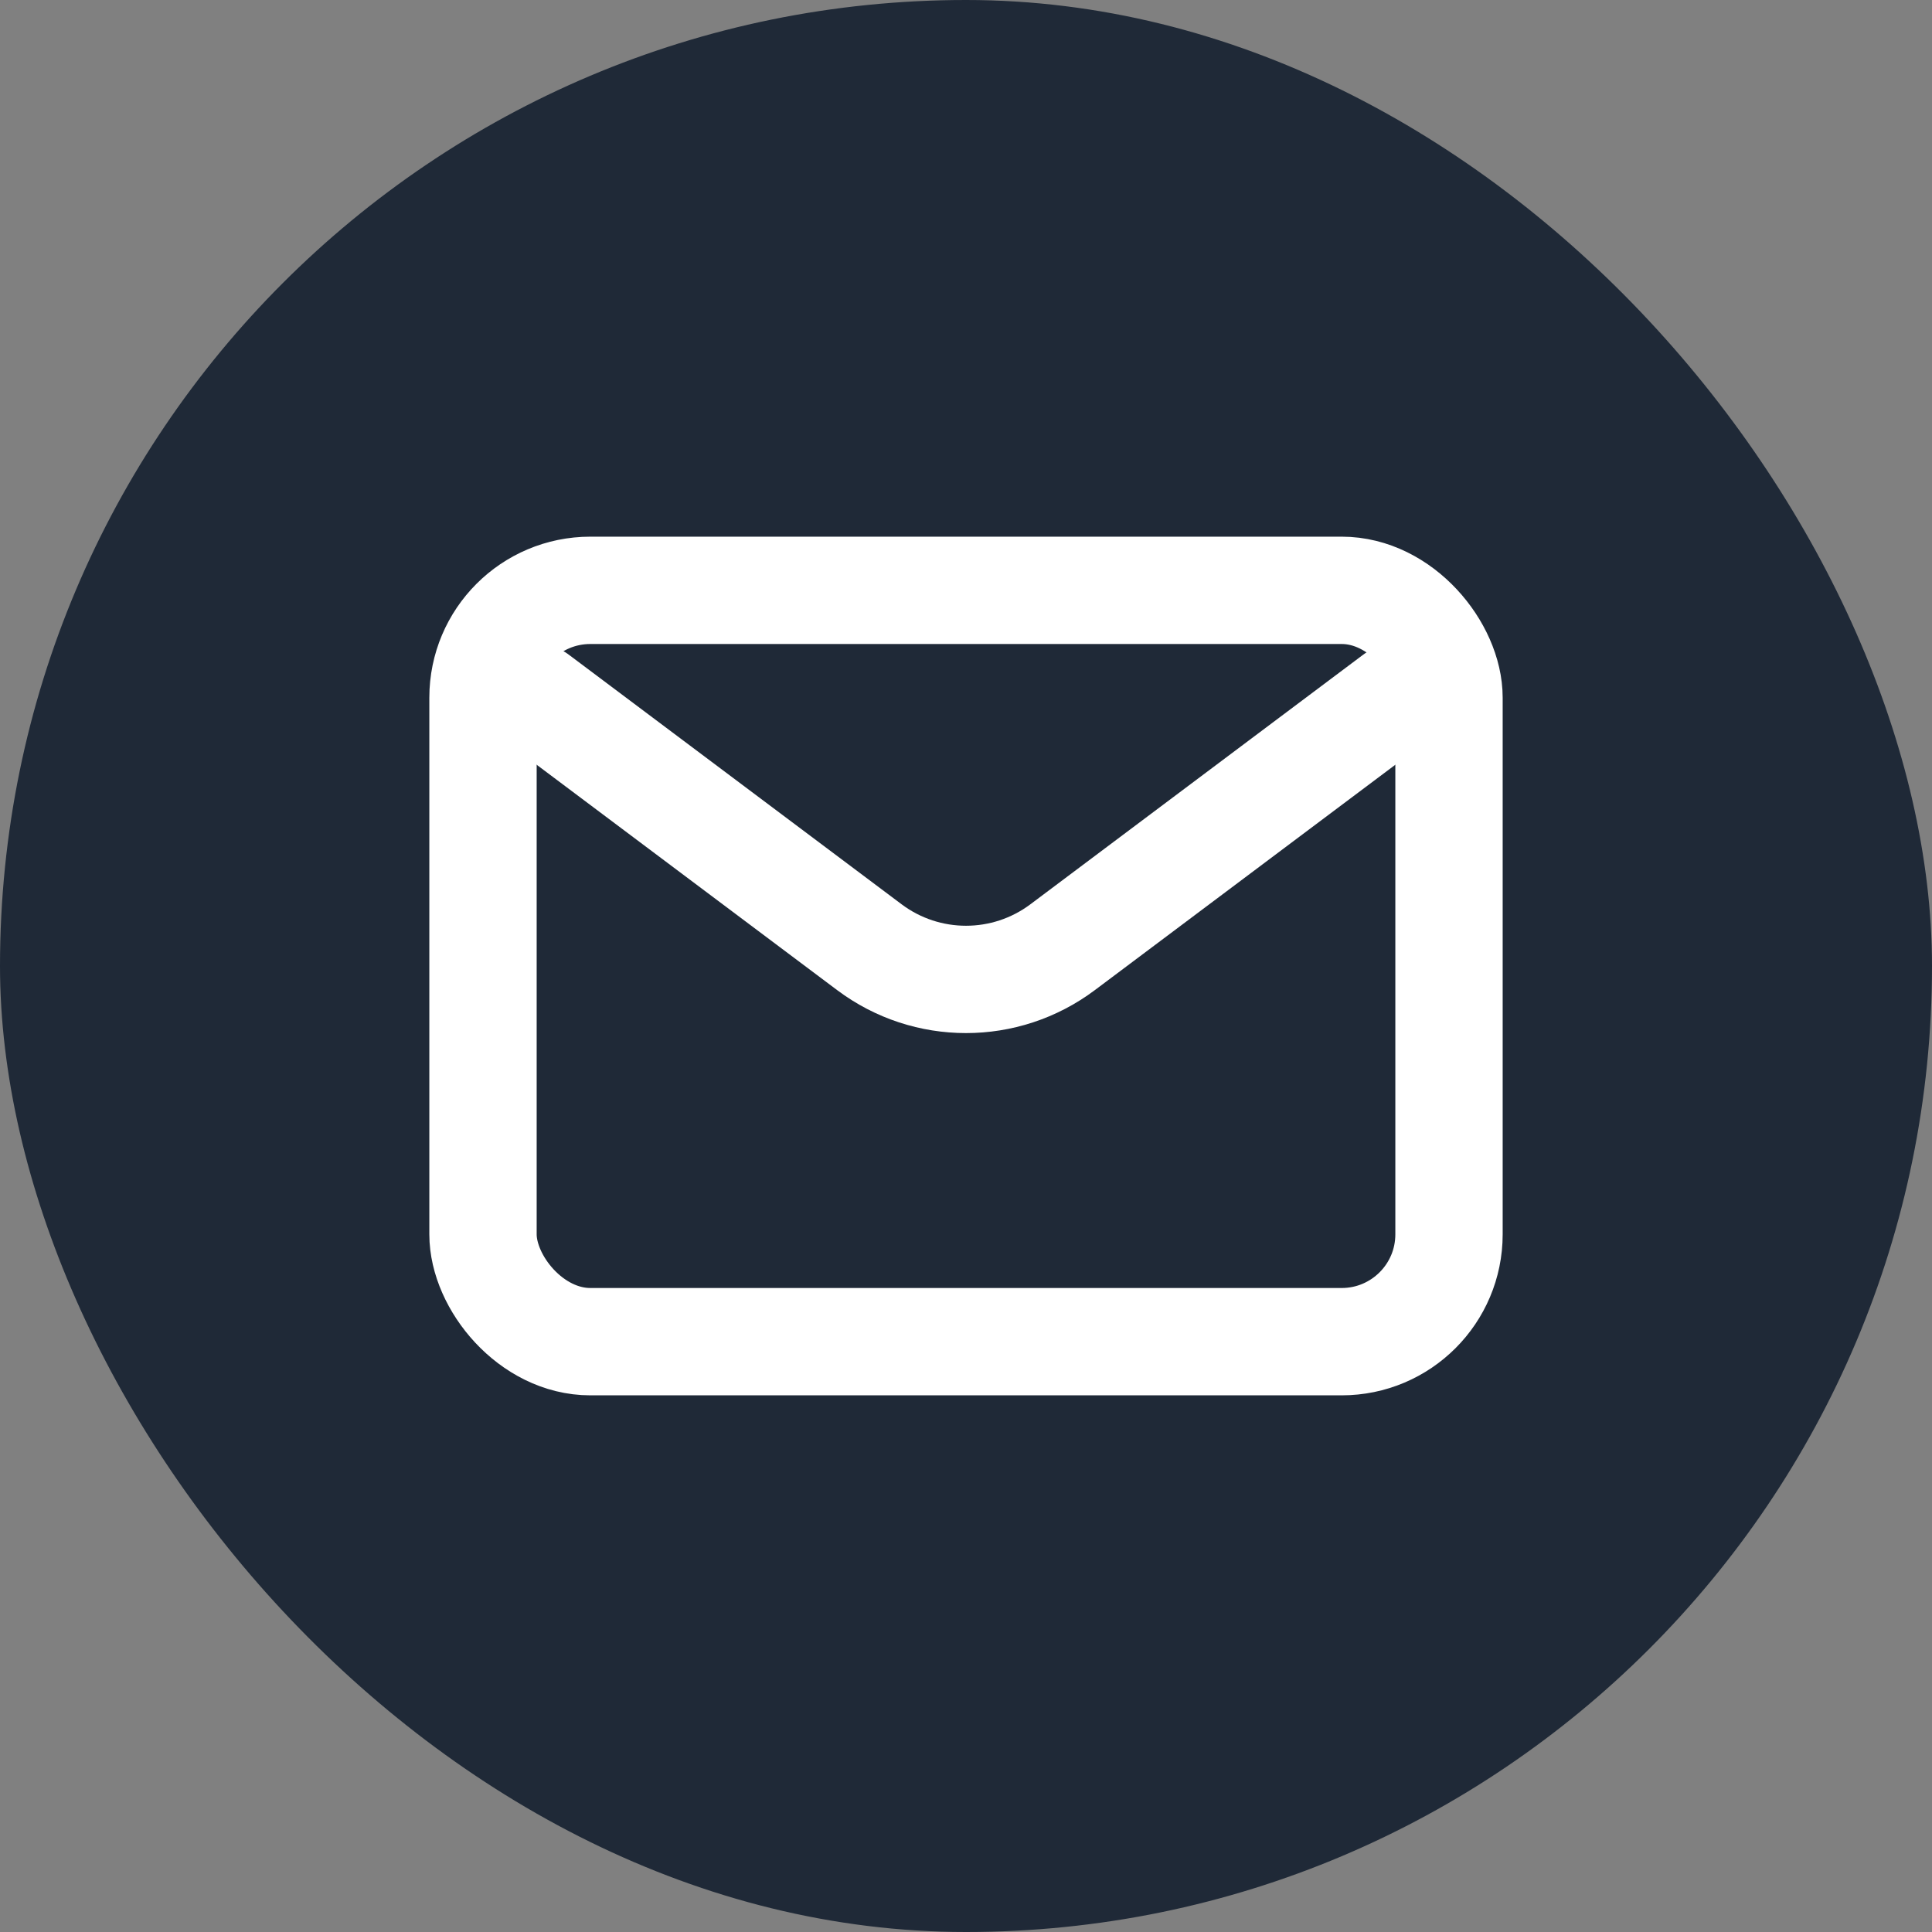
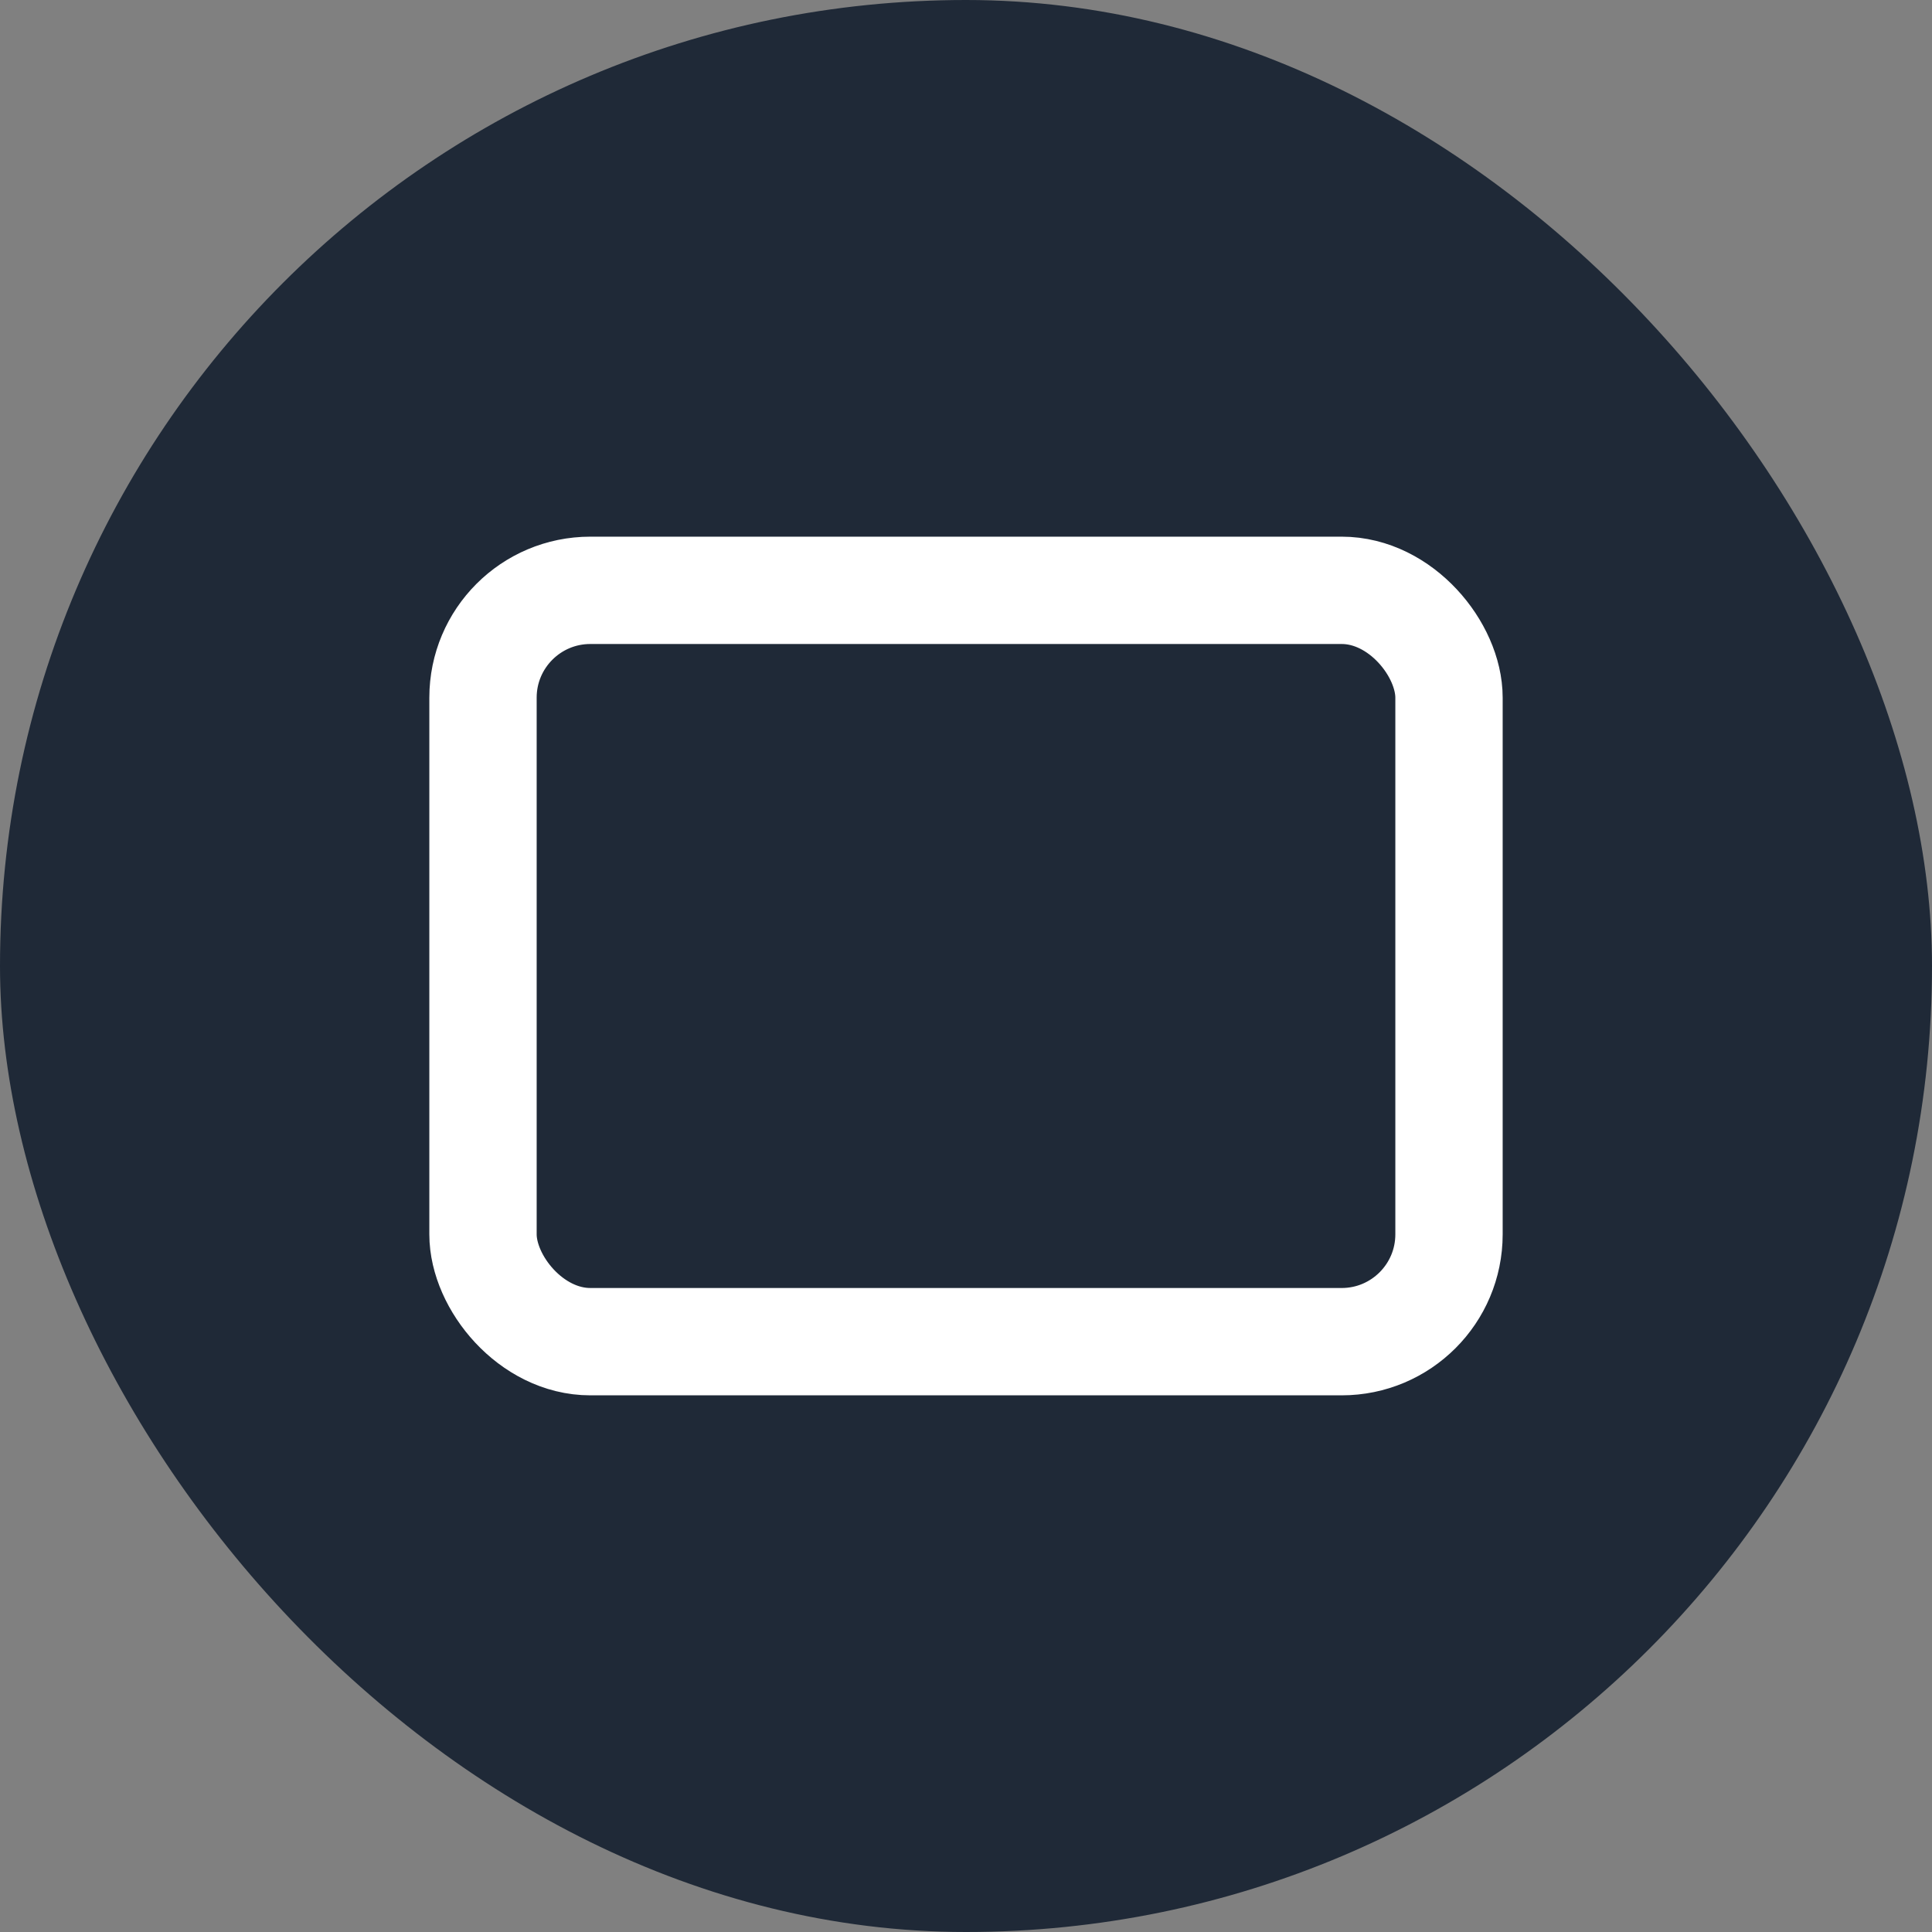
<svg xmlns="http://www.w3.org/2000/svg" width="64px" height="64px" viewBox="-6 -6 36.00 36.00" fill="none" stroke="#ffffff">
  <rect x="-6" y="-6" width="36.00" height="36.00" fill="#808080" stroke="none" />
  <g id="SVGRepo_bgCarrier" stroke-width="0">
    <rect x="-6" y="-6" width="36.00" height="36.00" rx="18" fill="#1f2937" strokewidth="0" />
  </g>
  <g id="SVGRepo_tracerCarrier" stroke-linecap="round" stroke-linejoin="round" />
  <g id="SVGRepo_iconCarrier">
-     <path d="M4 7L10.2 11.65C11.267 12.45 12.733 12.45 13.8 11.65L20 7" stroke="#ffffff" stroke-width="2" stroke-linecap="round" stroke-linejoin="round" />
    <rect x="3" y="5" width="18" height="14" rx="2" stroke="#ffffff" stroke-width="2" stroke-linecap="round" />
  </g>
</svg>